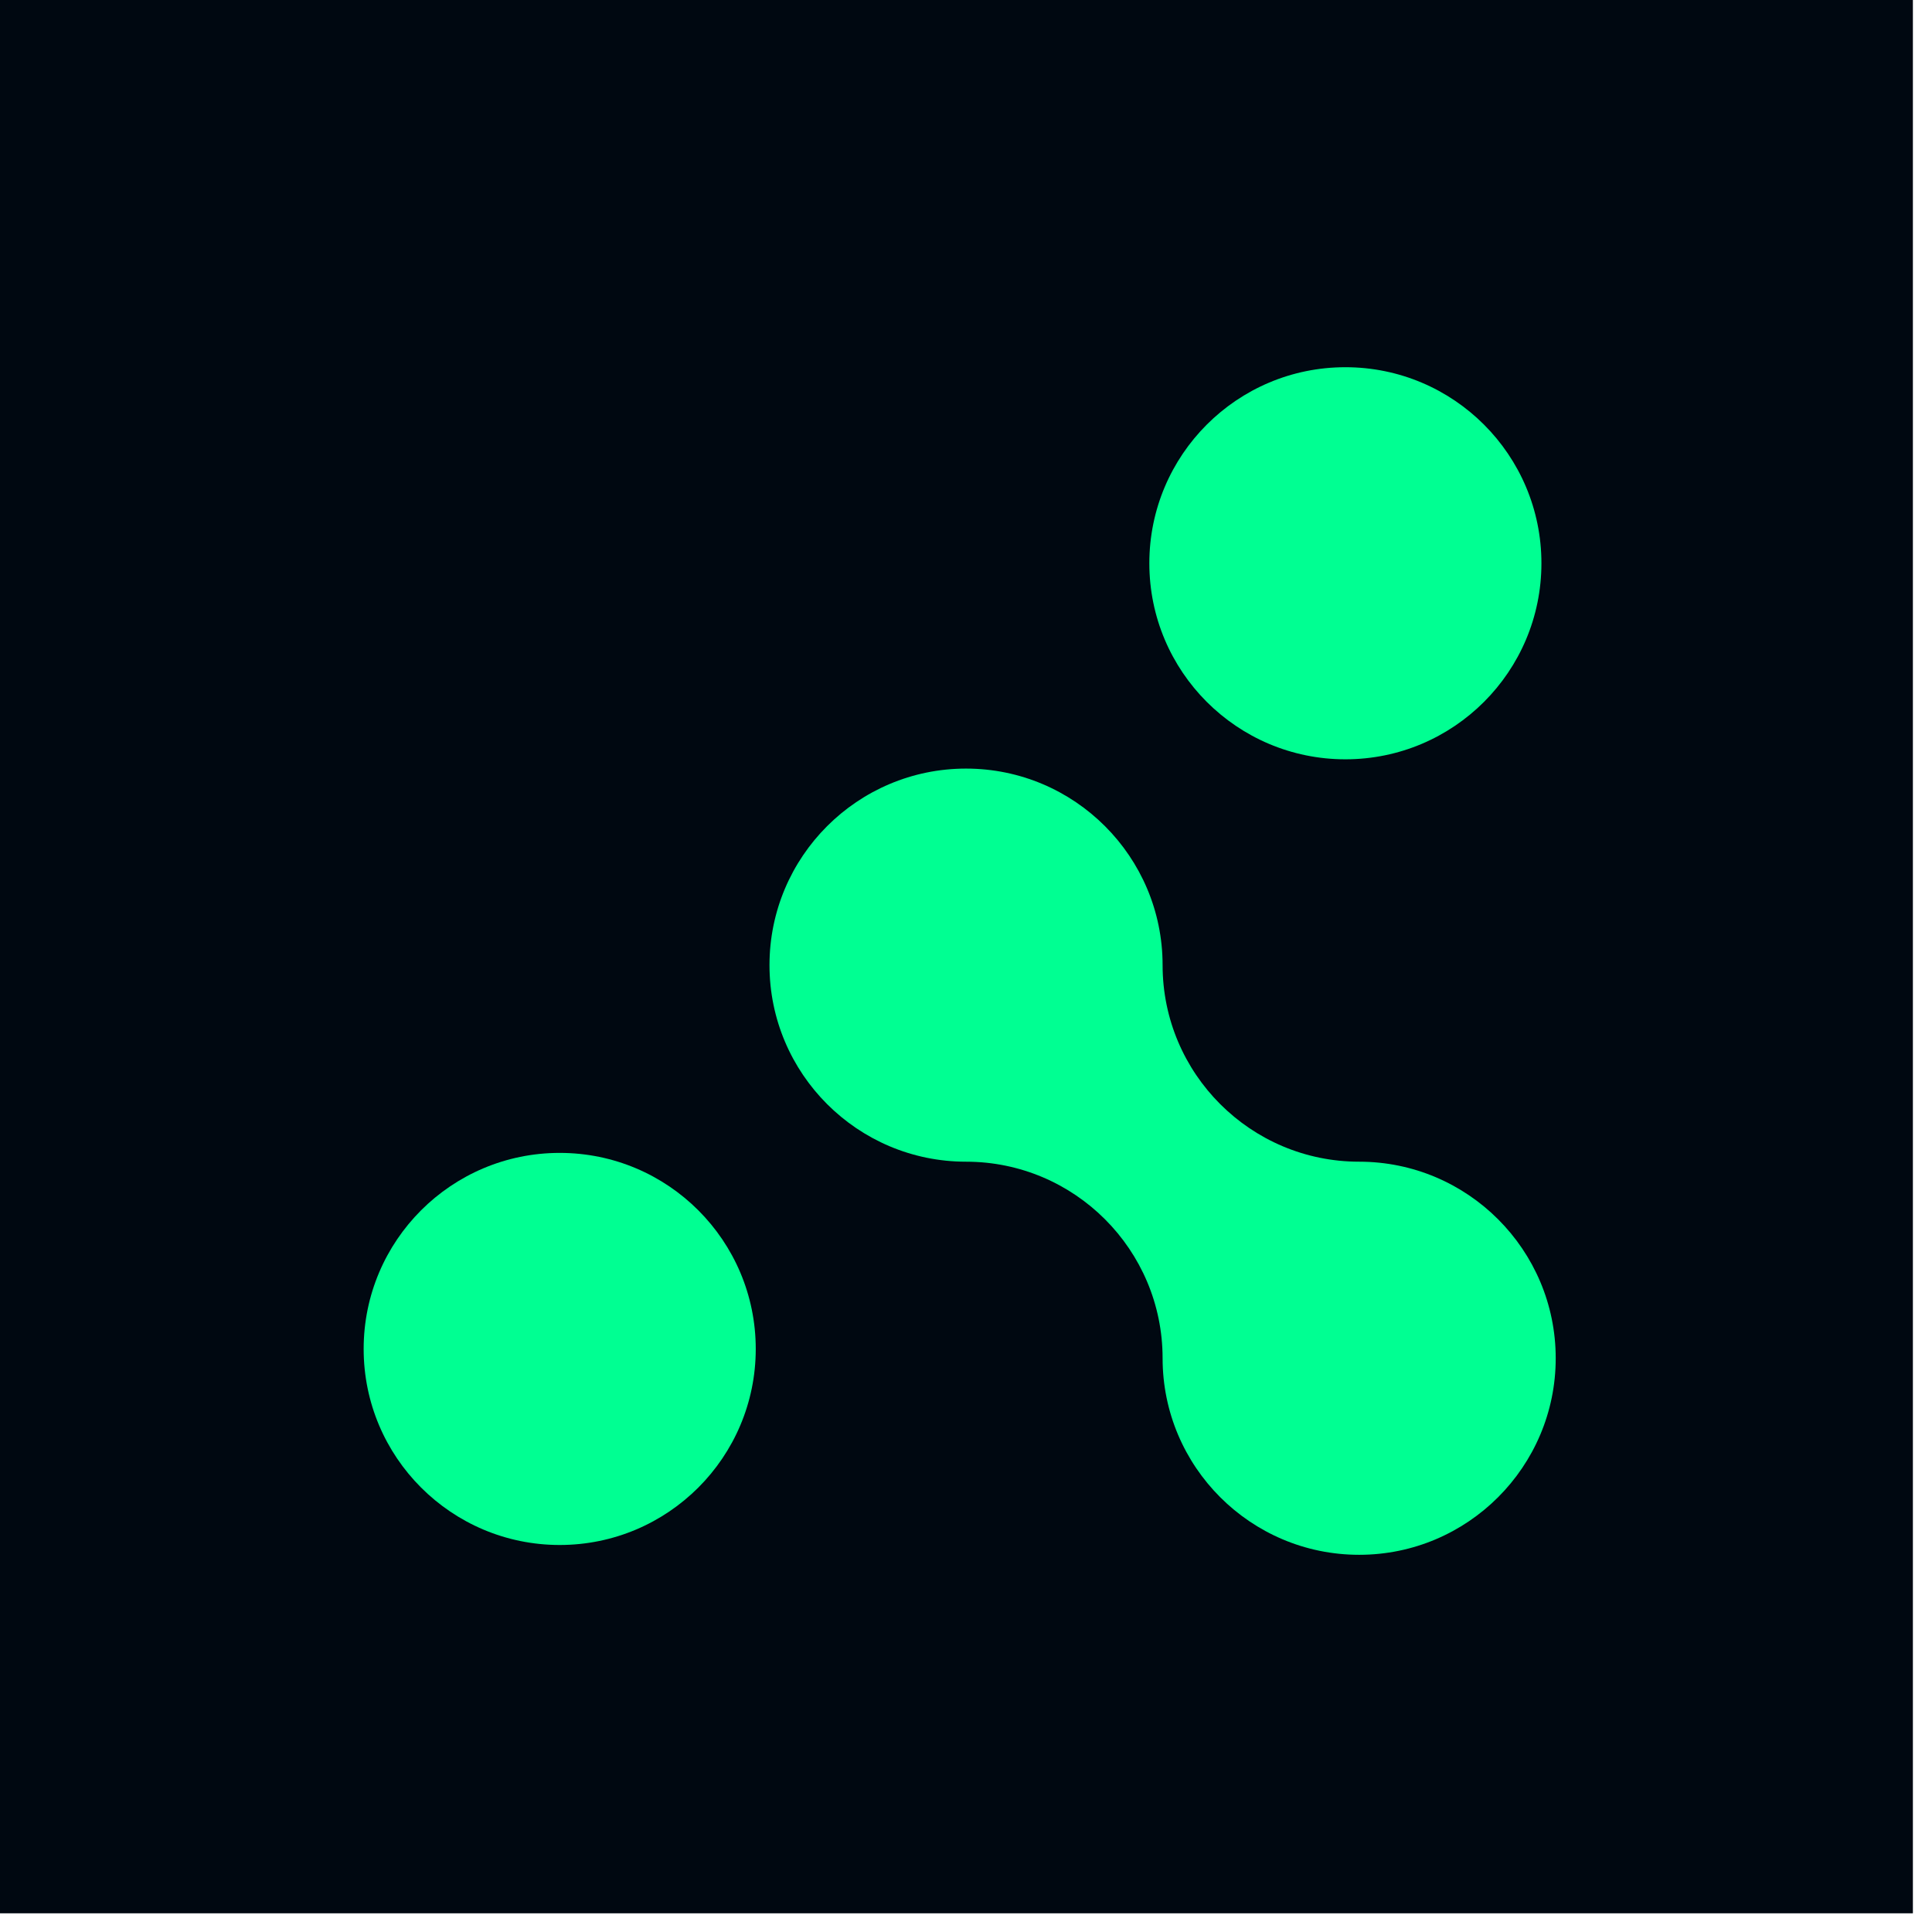
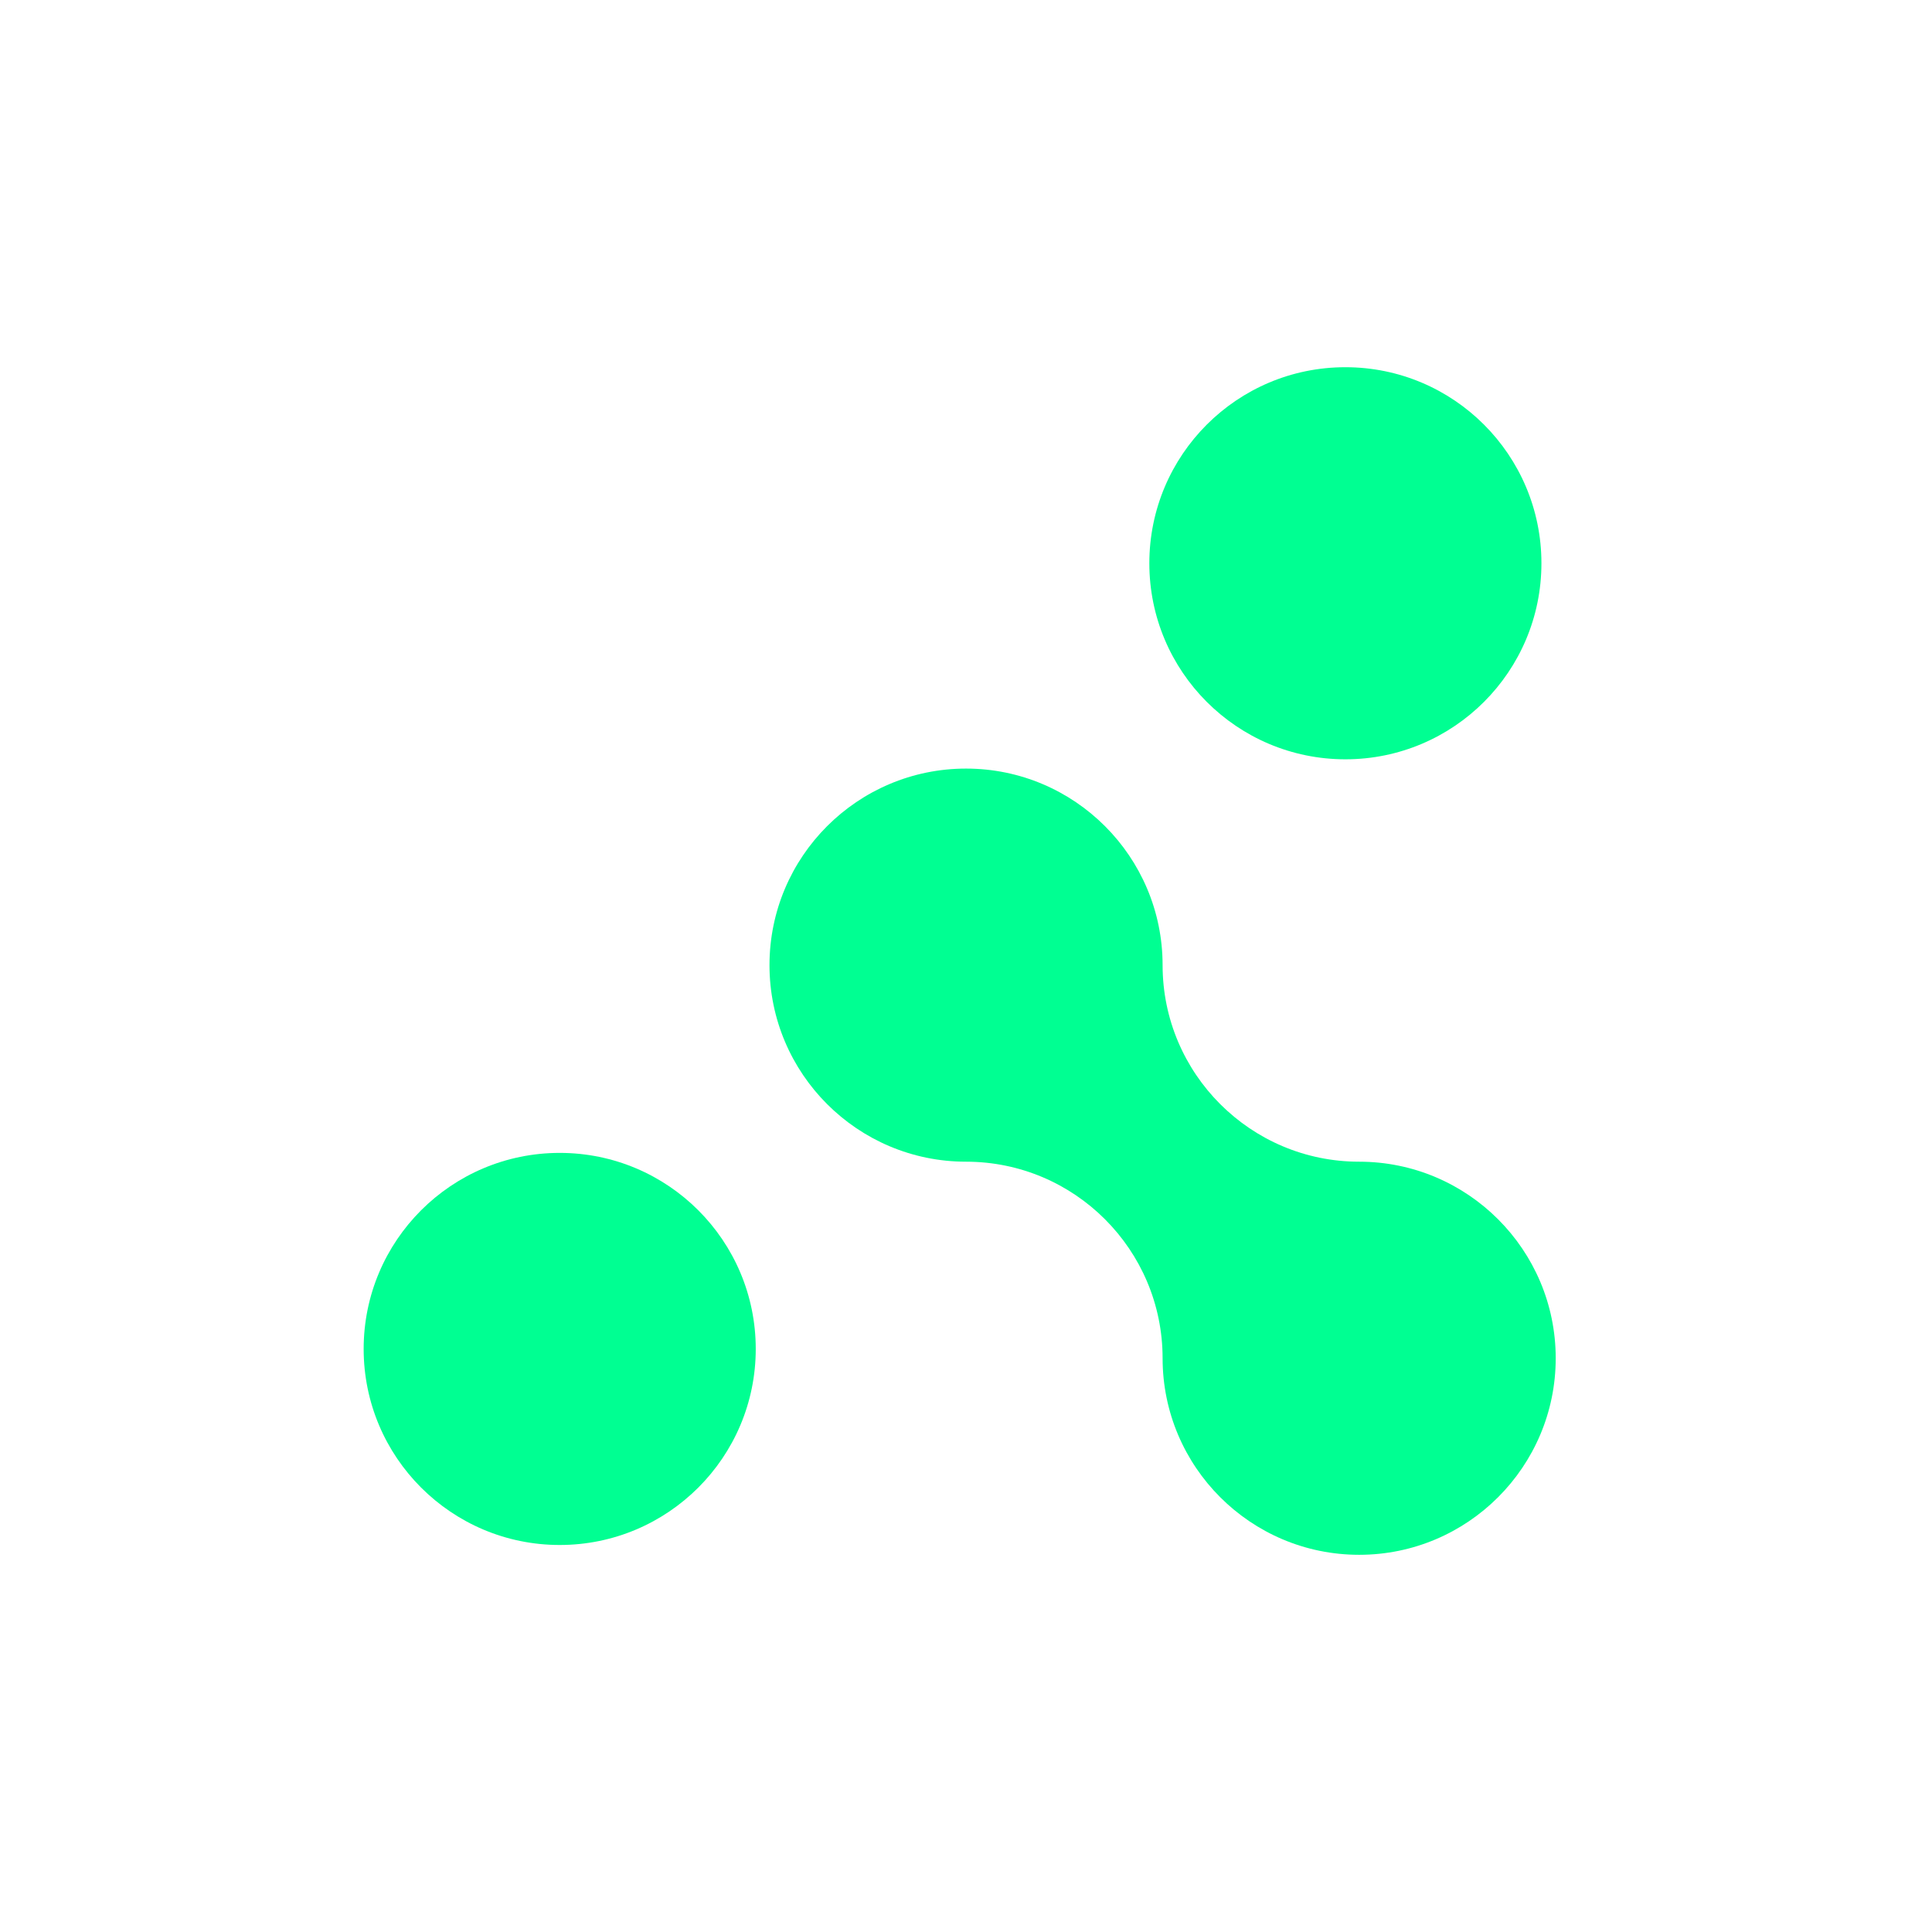
<svg xmlns="http://www.w3.org/2000/svg" width="100%" height="100%" viewBox="0 0 108 108" version="1.1" xml:space="preserve" style="fill-rule:evenodd;clip-rule:evenodd;stroke-linejoin:round;stroke-miterlimit:2;">
  <g transform="matrix(1,0,0,1,-1866.36,-1797.98)">
    <g id="Logoblock">
      <g transform="matrix(0.434,0,0,0.434,1086.15,1047.47)">
-         <rect x="1796.26" y="1727.88" width="247.845" height="247.845" style="fill:rgb(0,8,17);" />
-       </g>
+         </g>
      <g transform="matrix(0.244,0,0,0.244,1605.16,1683.67)">
        <circle cx="1198.72" cy="777.527" r="44.914" style="fill:rgb(0,255,146);" />
      </g>
      <g transform="matrix(0.244,0,0,0.244,1649.08,1639.75)">
        <circle cx="1198.72" cy="777.527" r="44.914" style="fill:rgb(0,255,146);" />
      </g>
      <g transform="matrix(0.293,0,0,0.293,1640.34,1639.57)">
-         <path d="M955.708,762.285C935.011,762.285 918.208,745.482 918.208,724.785C918.208,704.088 935.011,687.285 955.708,687.285C976.405,687.285 993.208,704.088 993.208,724.785C993.208,745.482 1010.01,762.285 1030.71,762.285C1051.4,762.285 1068.21,779.088 1068.21,799.785C1068.21,820.482 1051.4,837.285 1030.71,837.285C1010.01,837.285 993.208,820.482 993.208,799.785C993.208,779.088 976.405,762.285 955.708,762.285Z" style="fill:rgb(0,255,146);" />
+         <path d="M955.708,762.285C935.011,762.285 918.208,745.482 918.208,724.785C918.208,704.088 935.011,687.285 955.708,687.285C976.405,687.285 993.208,704.088 993.208,724.785C993.208,745.482 1010.01,762.285 1030.71,762.285C1051.4,762.285 1068.21,779.088 1068.21,799.785C1068.21,820.482 1051.4,837.285 1030.71,837.285C1010.01,837.285 993.208,820.482 993.208,799.785C993.208,779.088 976.405,762.285 955.708,762.285" style="fill:rgb(0,255,146);" />
      </g>
    </g>
  </g>
</svg>